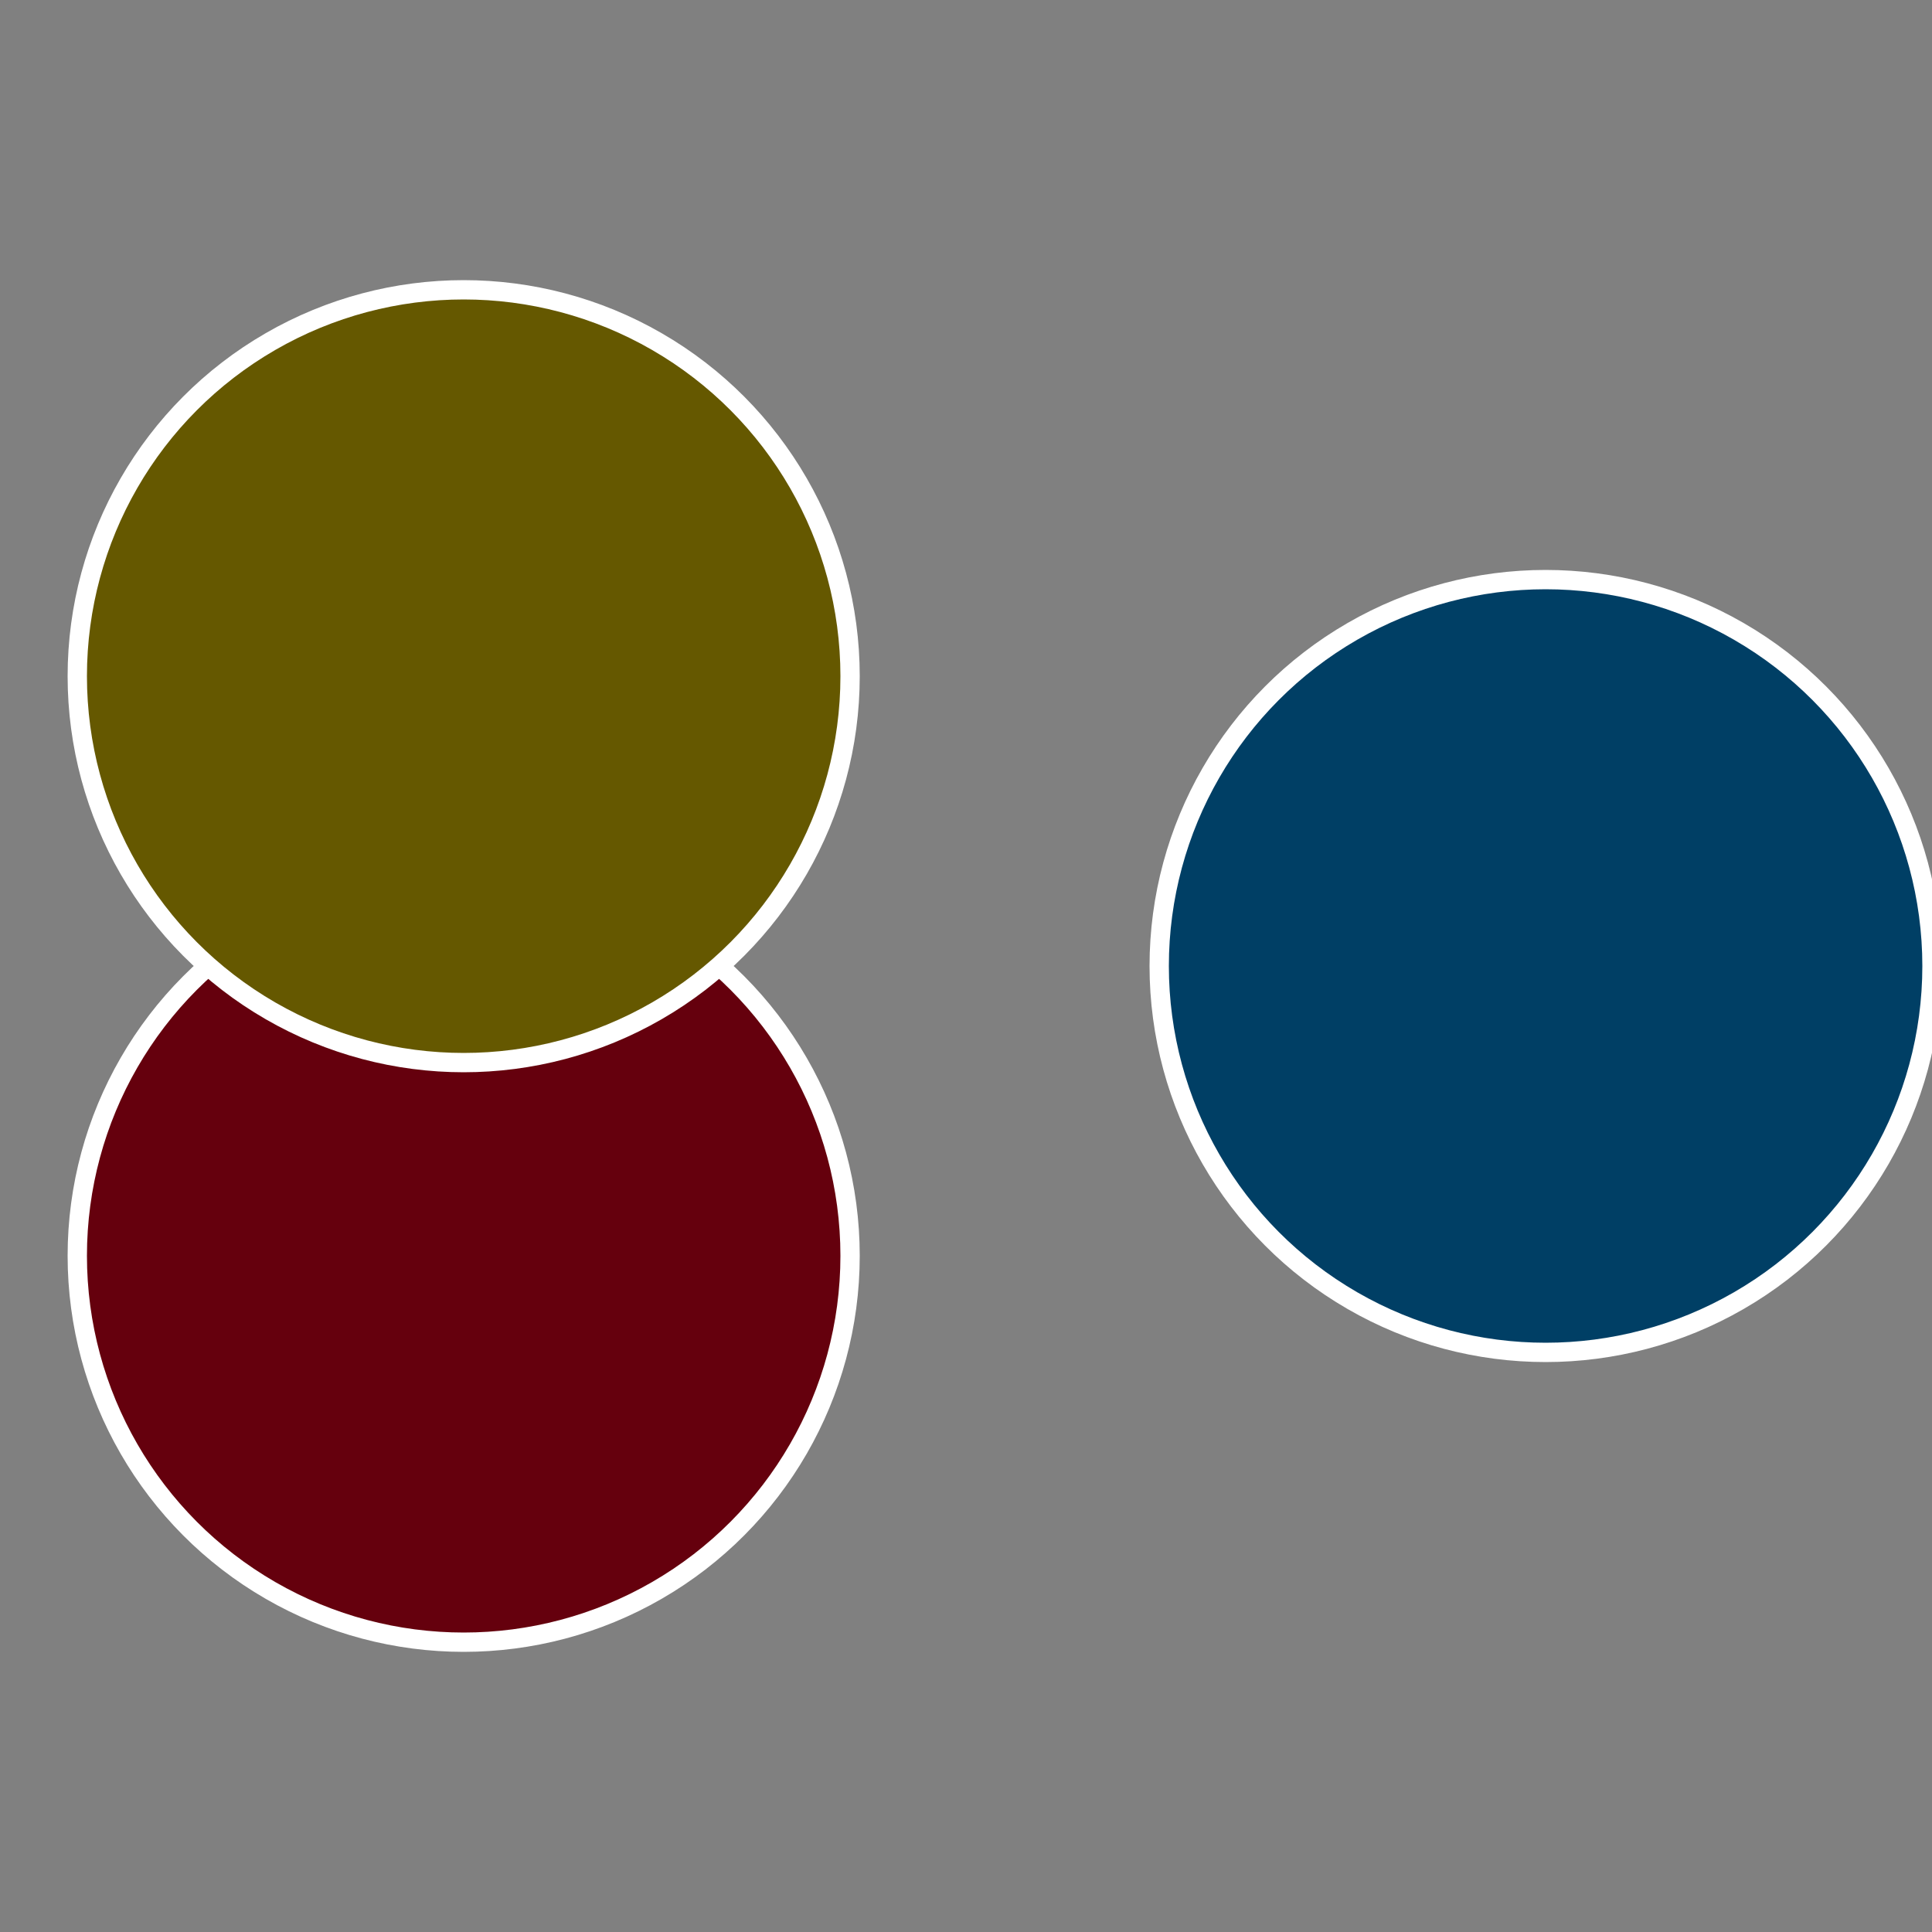
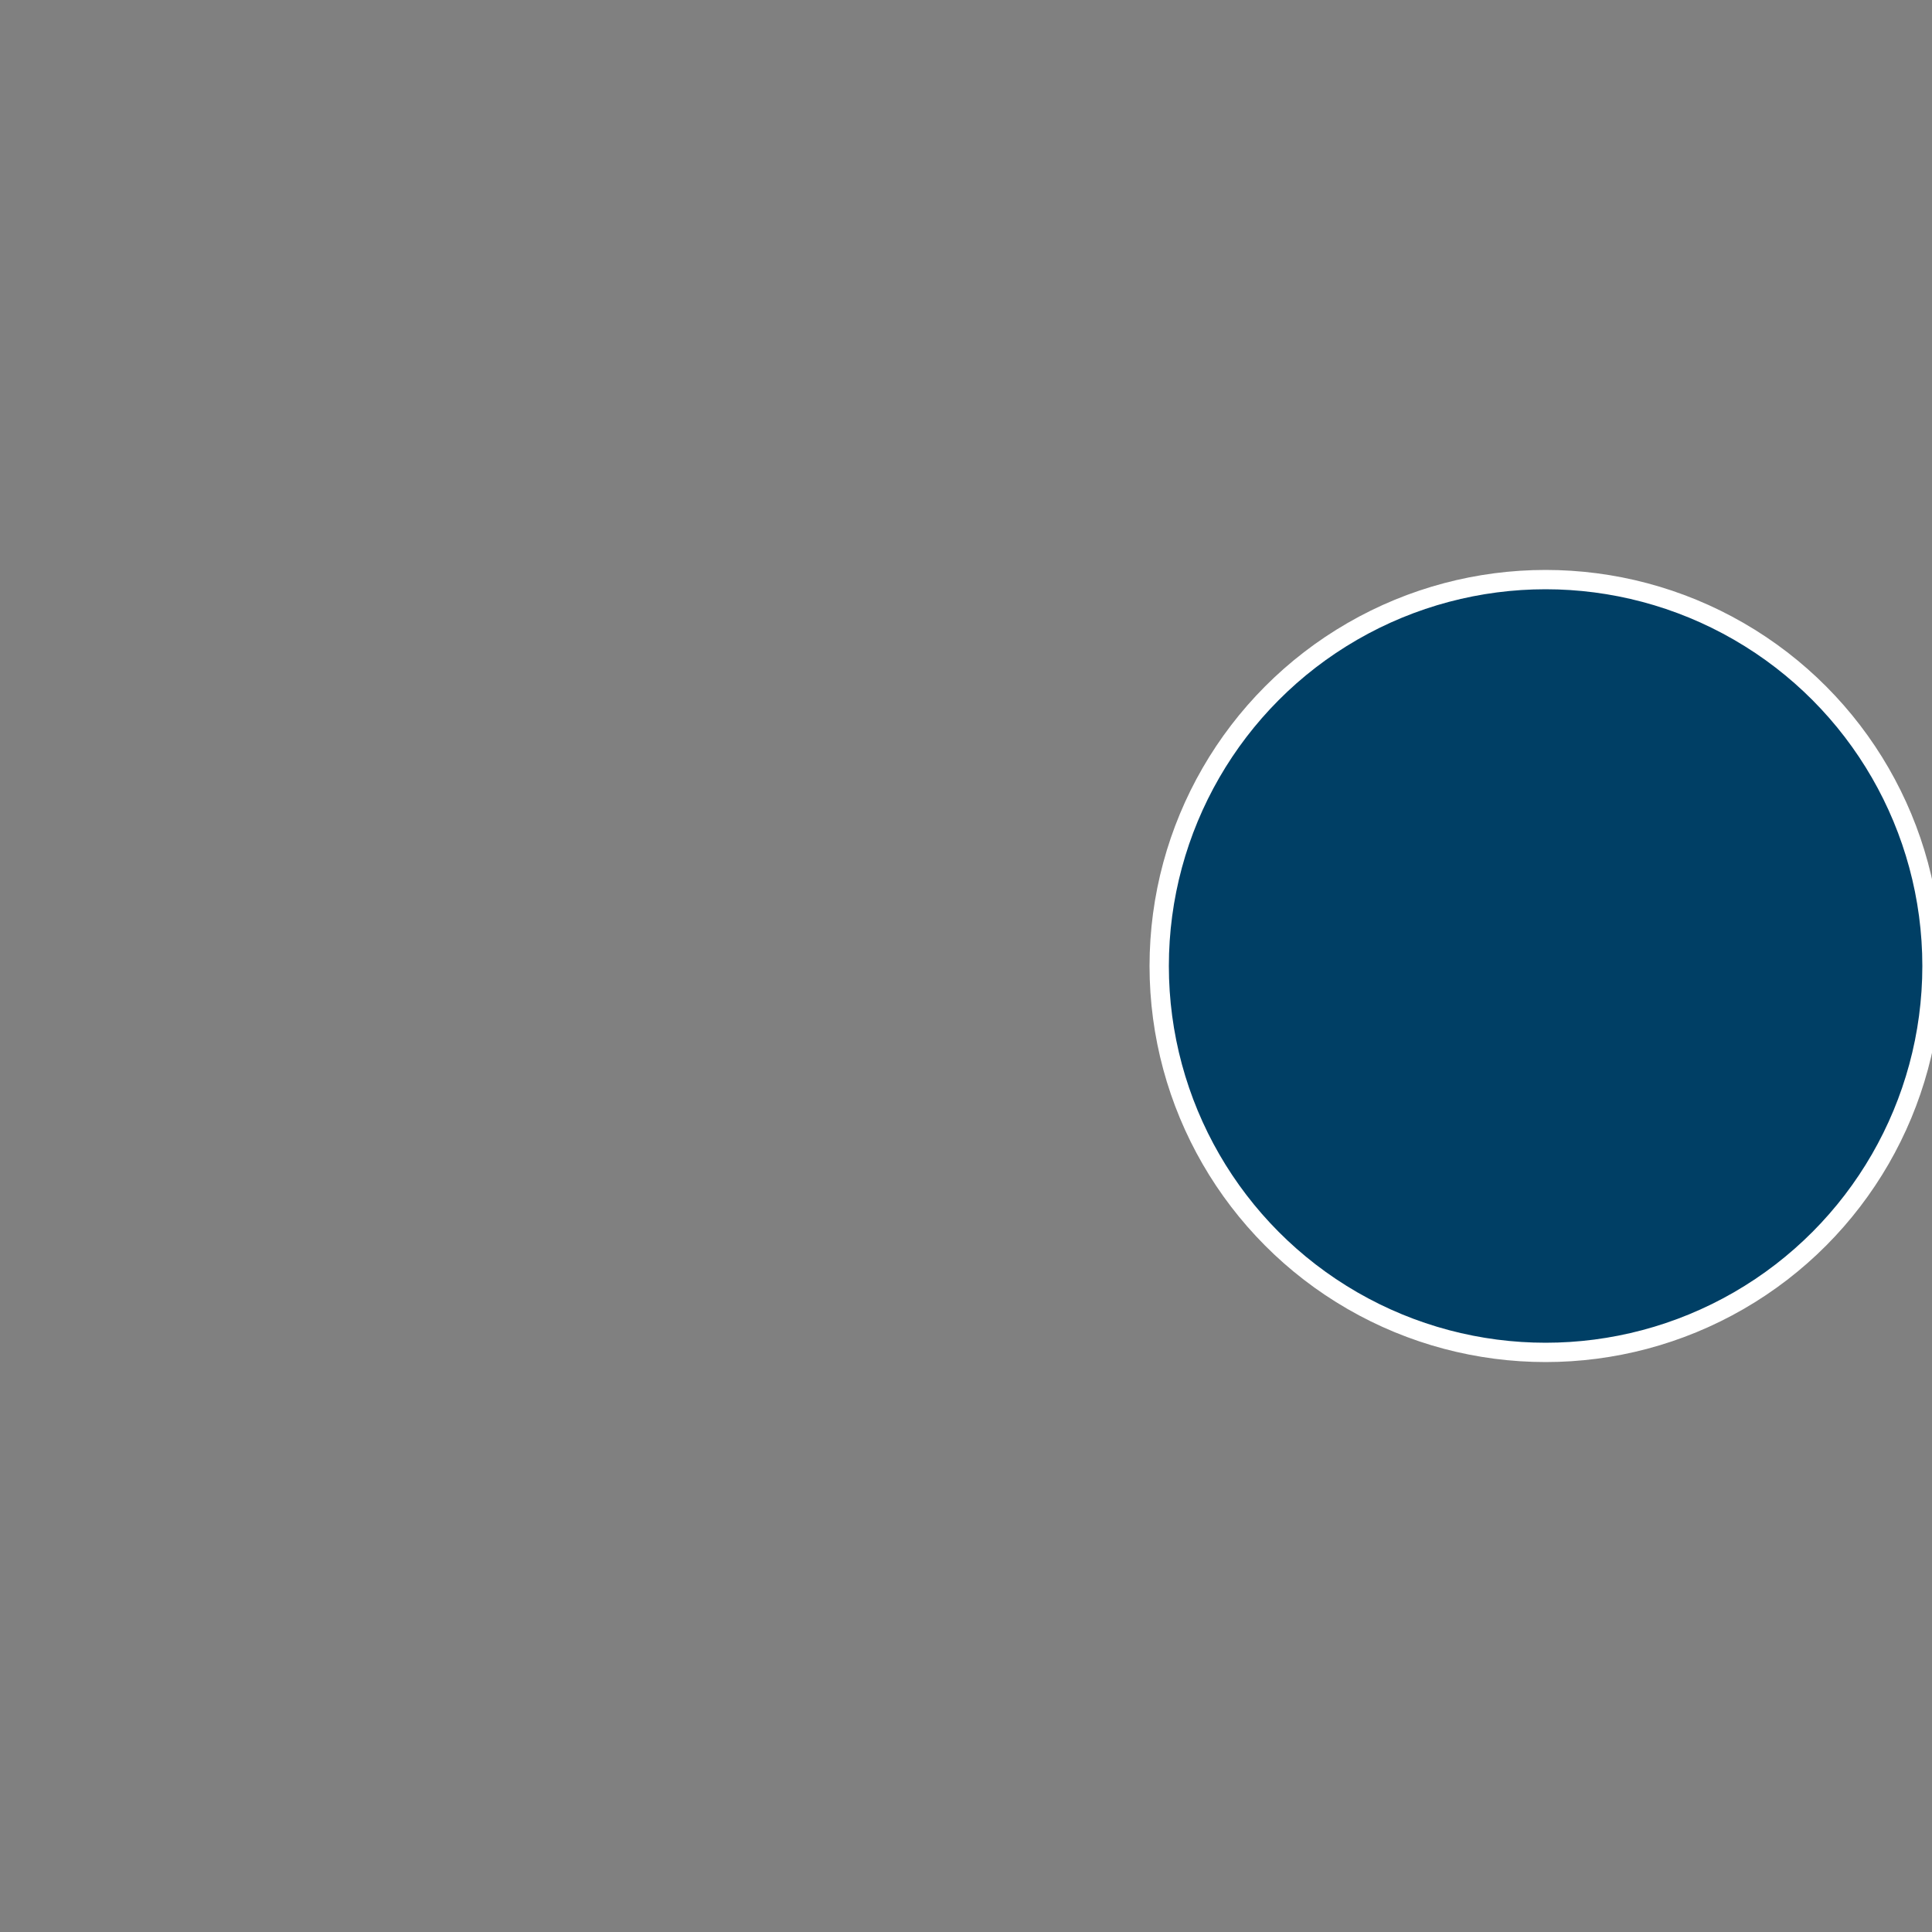
<svg xmlns="http://www.w3.org/2000/svg" width="500" height="500" viewBox="-1 -1 2 2">
  <rect x="-1" y="-1" width="2" height="2" fill="#808080" stroke="none" />
  <circle cx="0.6" cy="0" r="0.4" fill="#003f65" stroke="#fff" stroke-width="1%" />
-   <circle cx="-0.52" cy="0.3" r="0.4" fill="#65000d" stroke="#fff" stroke-width="1%" />
-   <circle cx="-0.52" cy="-0.3" r="0.4" fill="#655800" stroke="#fff" stroke-width="1%" />
</svg>